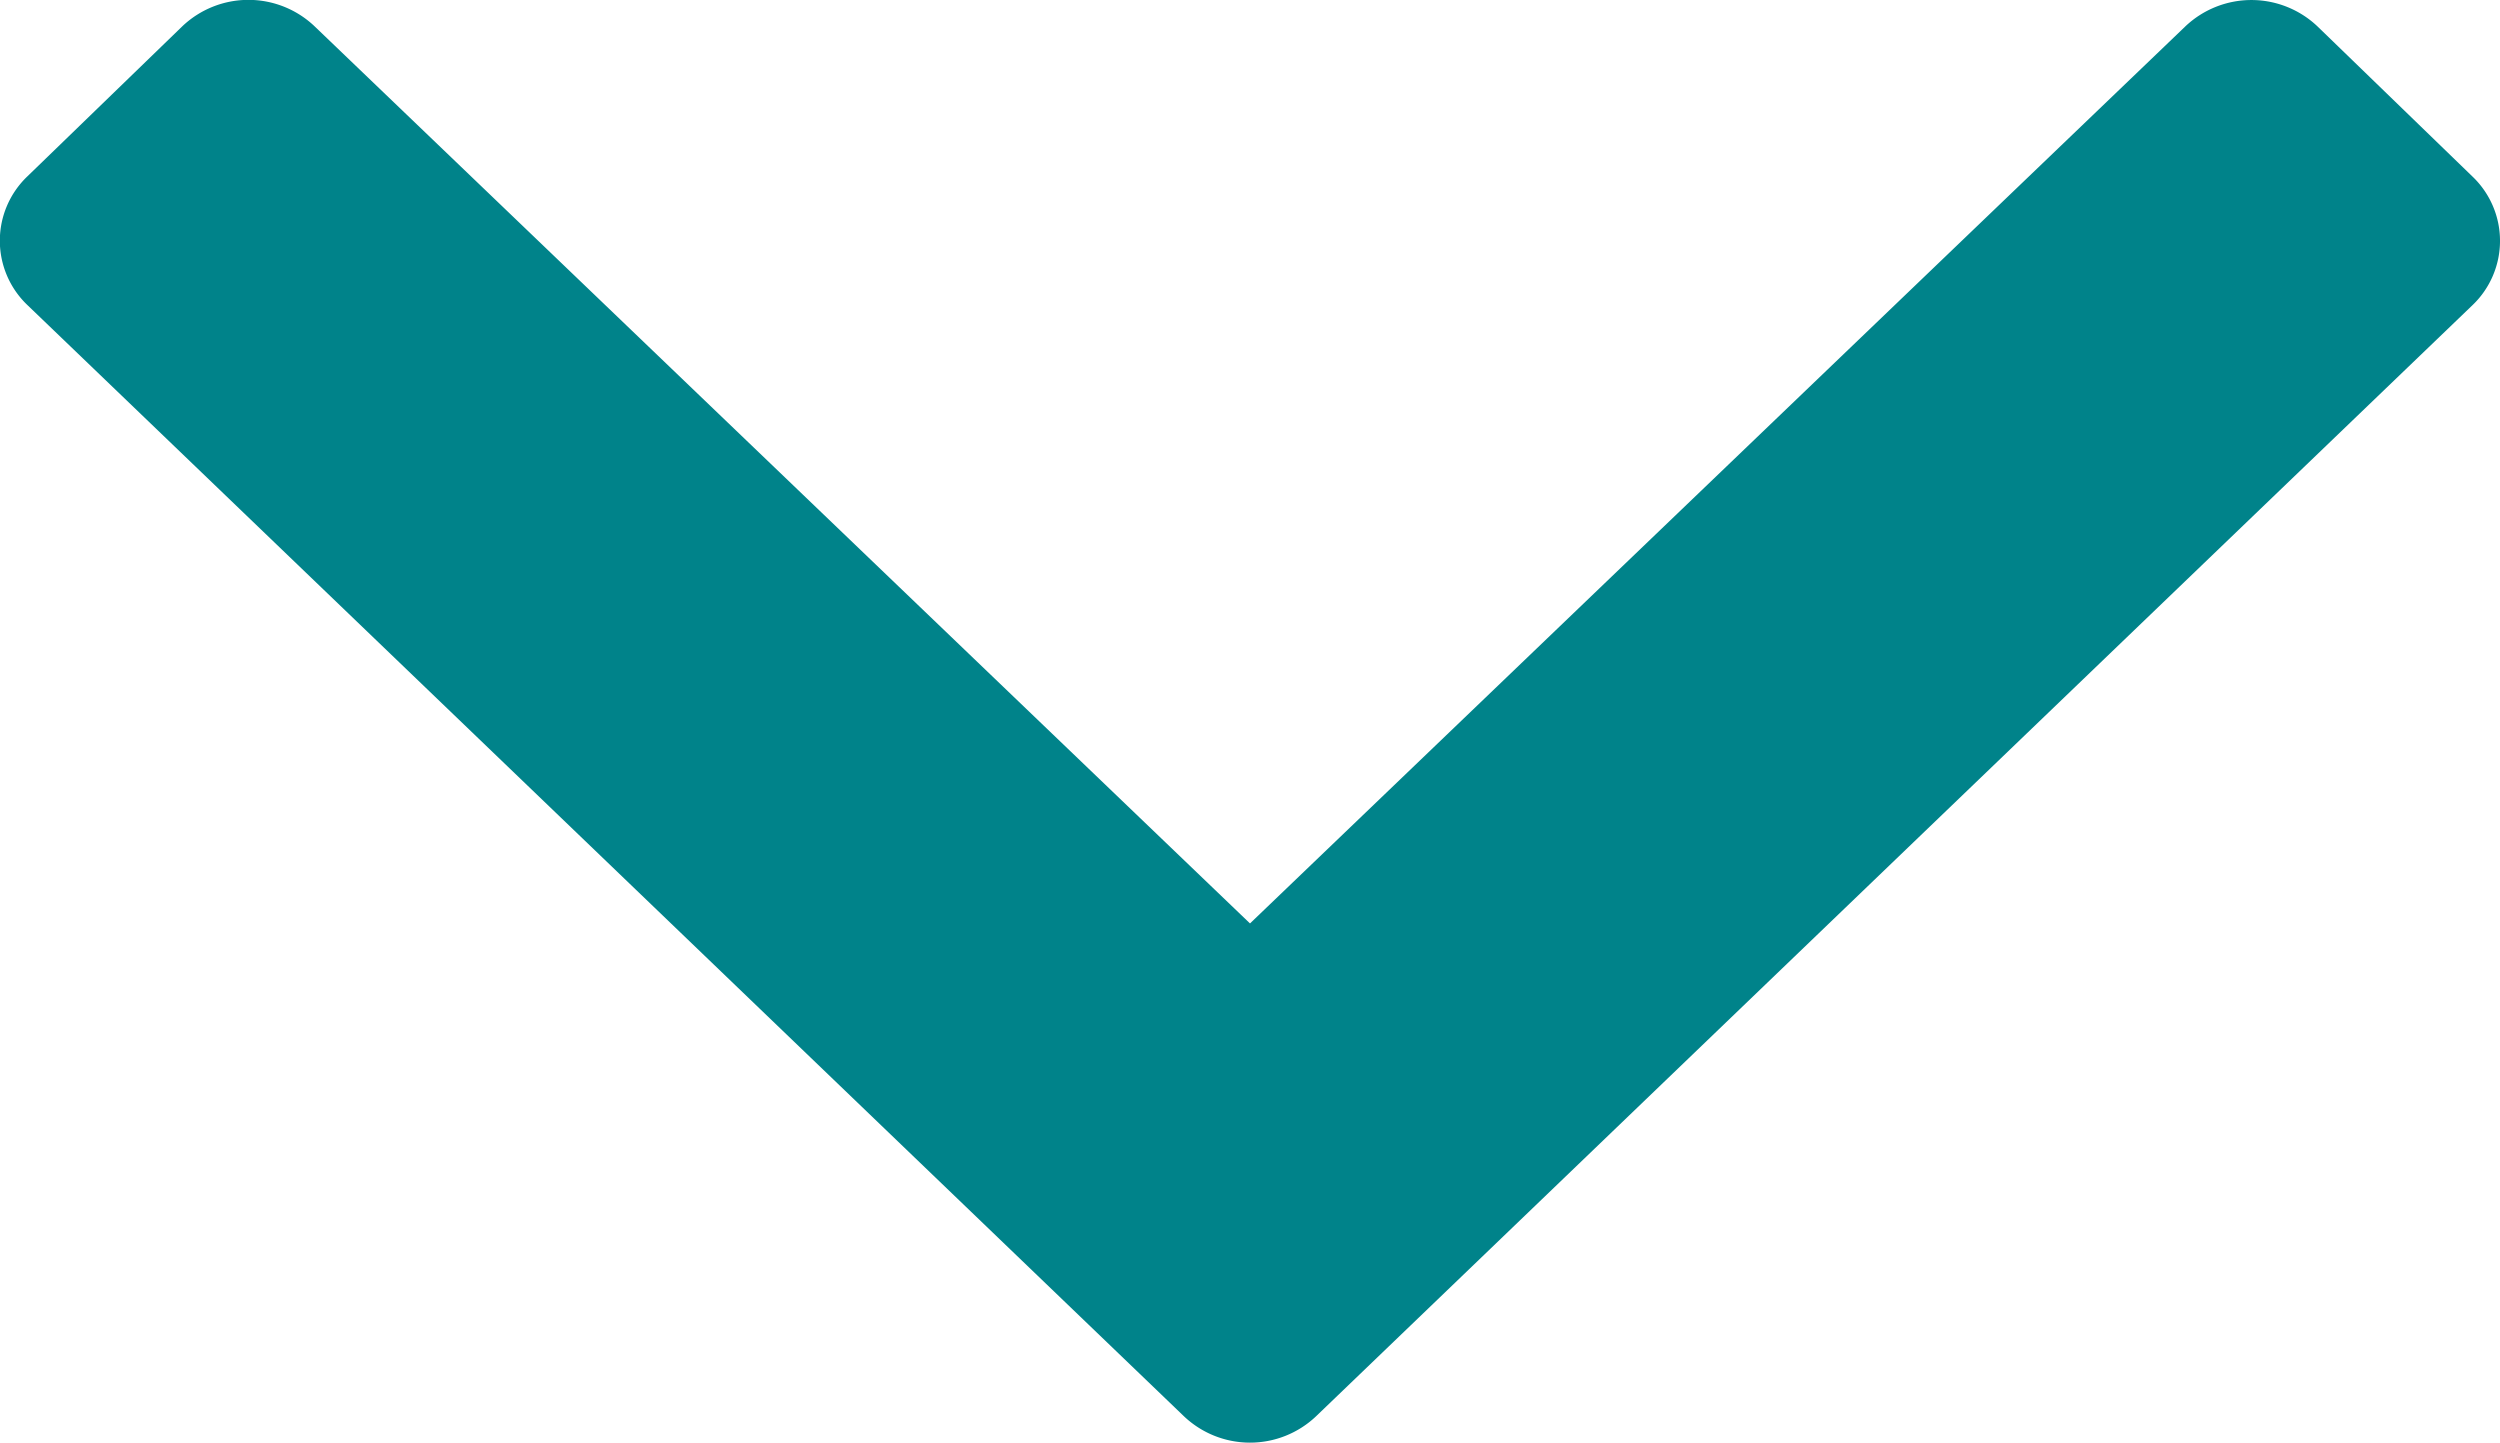
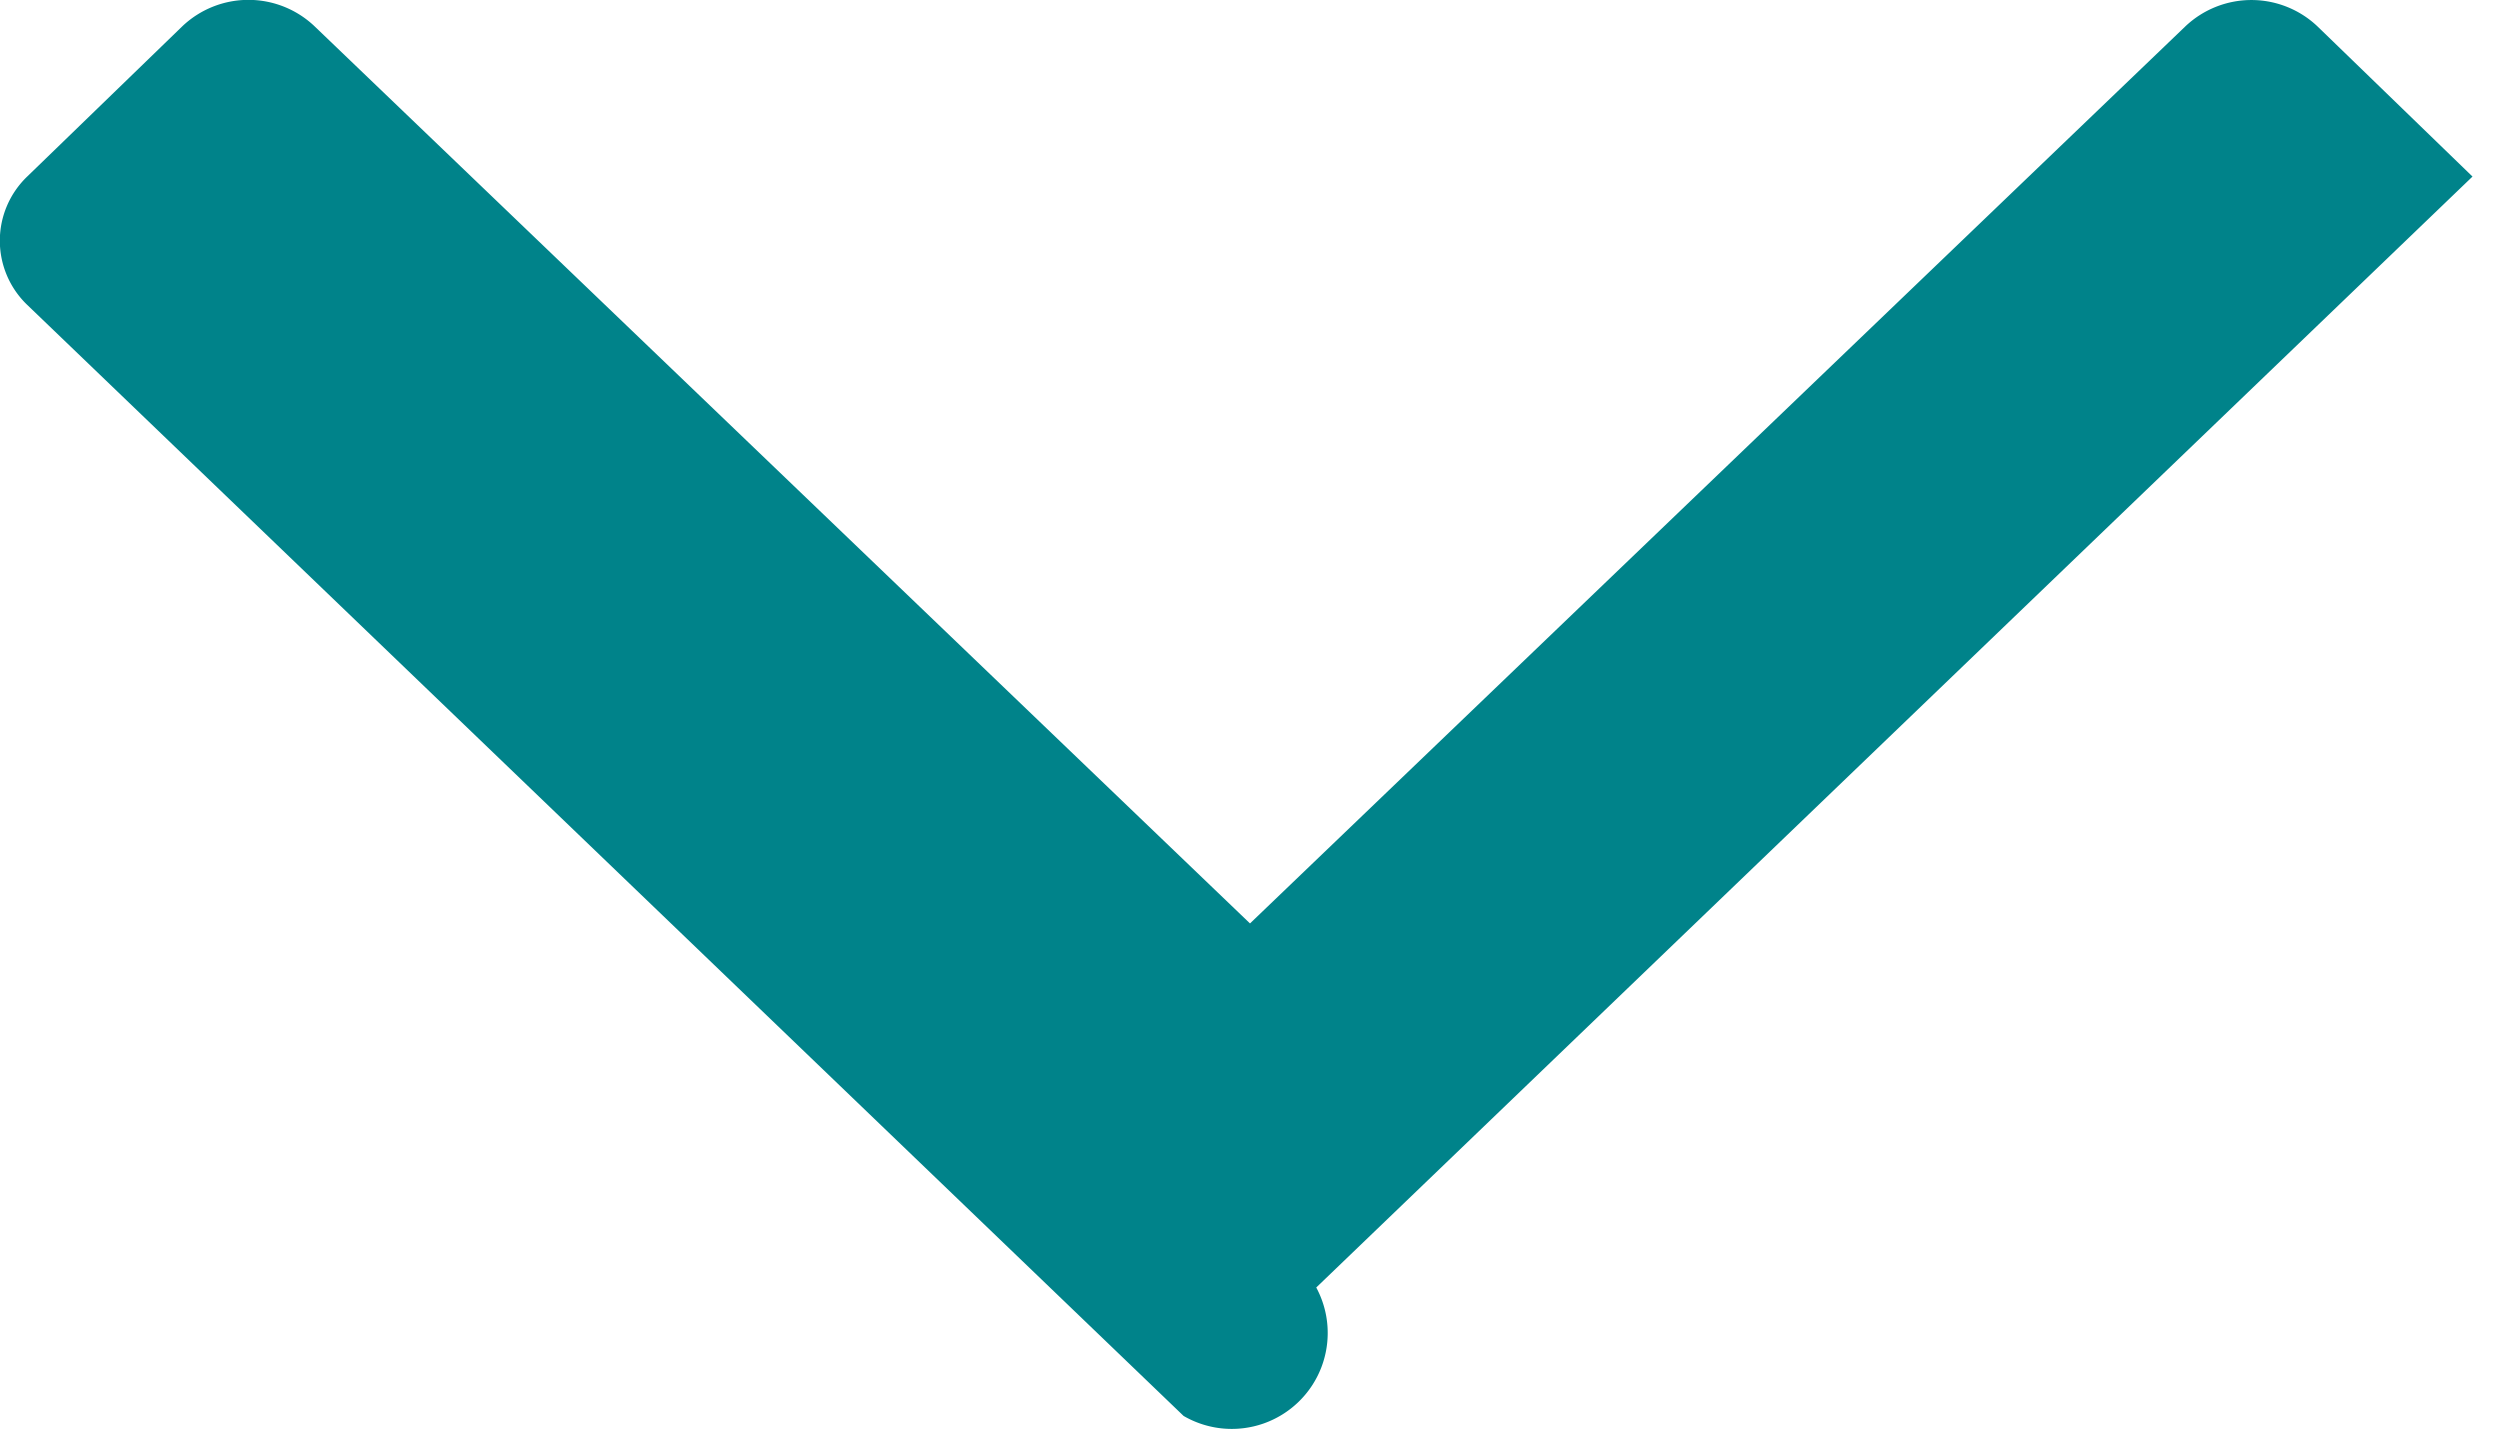
<svg xmlns="http://www.w3.org/2000/svg" id="icon_root_angle-down" data-name="icon/root/angle-down" width="16" height="9.233" viewBox="0 0 16 9.233">
-   <path id="Vector" d="M7.575,9.062l-7.4-7.11a.569.569,0,0,1,0-.823l.99-.959a.614.614,0,0,1,.85,0L8,5.91,13.984.171a.614.614,0,0,1,.85,0l.99.959a.569.569,0,0,1,0,.823l-7.4,7.11A.614.614,0,0,1,7.575,9.062Z" fill="rgb(0, 131, 138)" />
+   <path id="Vector" d="M7.575,9.062l-7.4-7.11a.569.569,0,0,1,0-.823l.99-.959a.614.614,0,0,1,.85,0L8,5.91,13.984.171a.614.614,0,0,1,.85,0l.99.959l-7.4,7.11A.614.614,0,0,1,7.575,9.062Z" fill="rgb(0, 131, 138)" />
</svg>